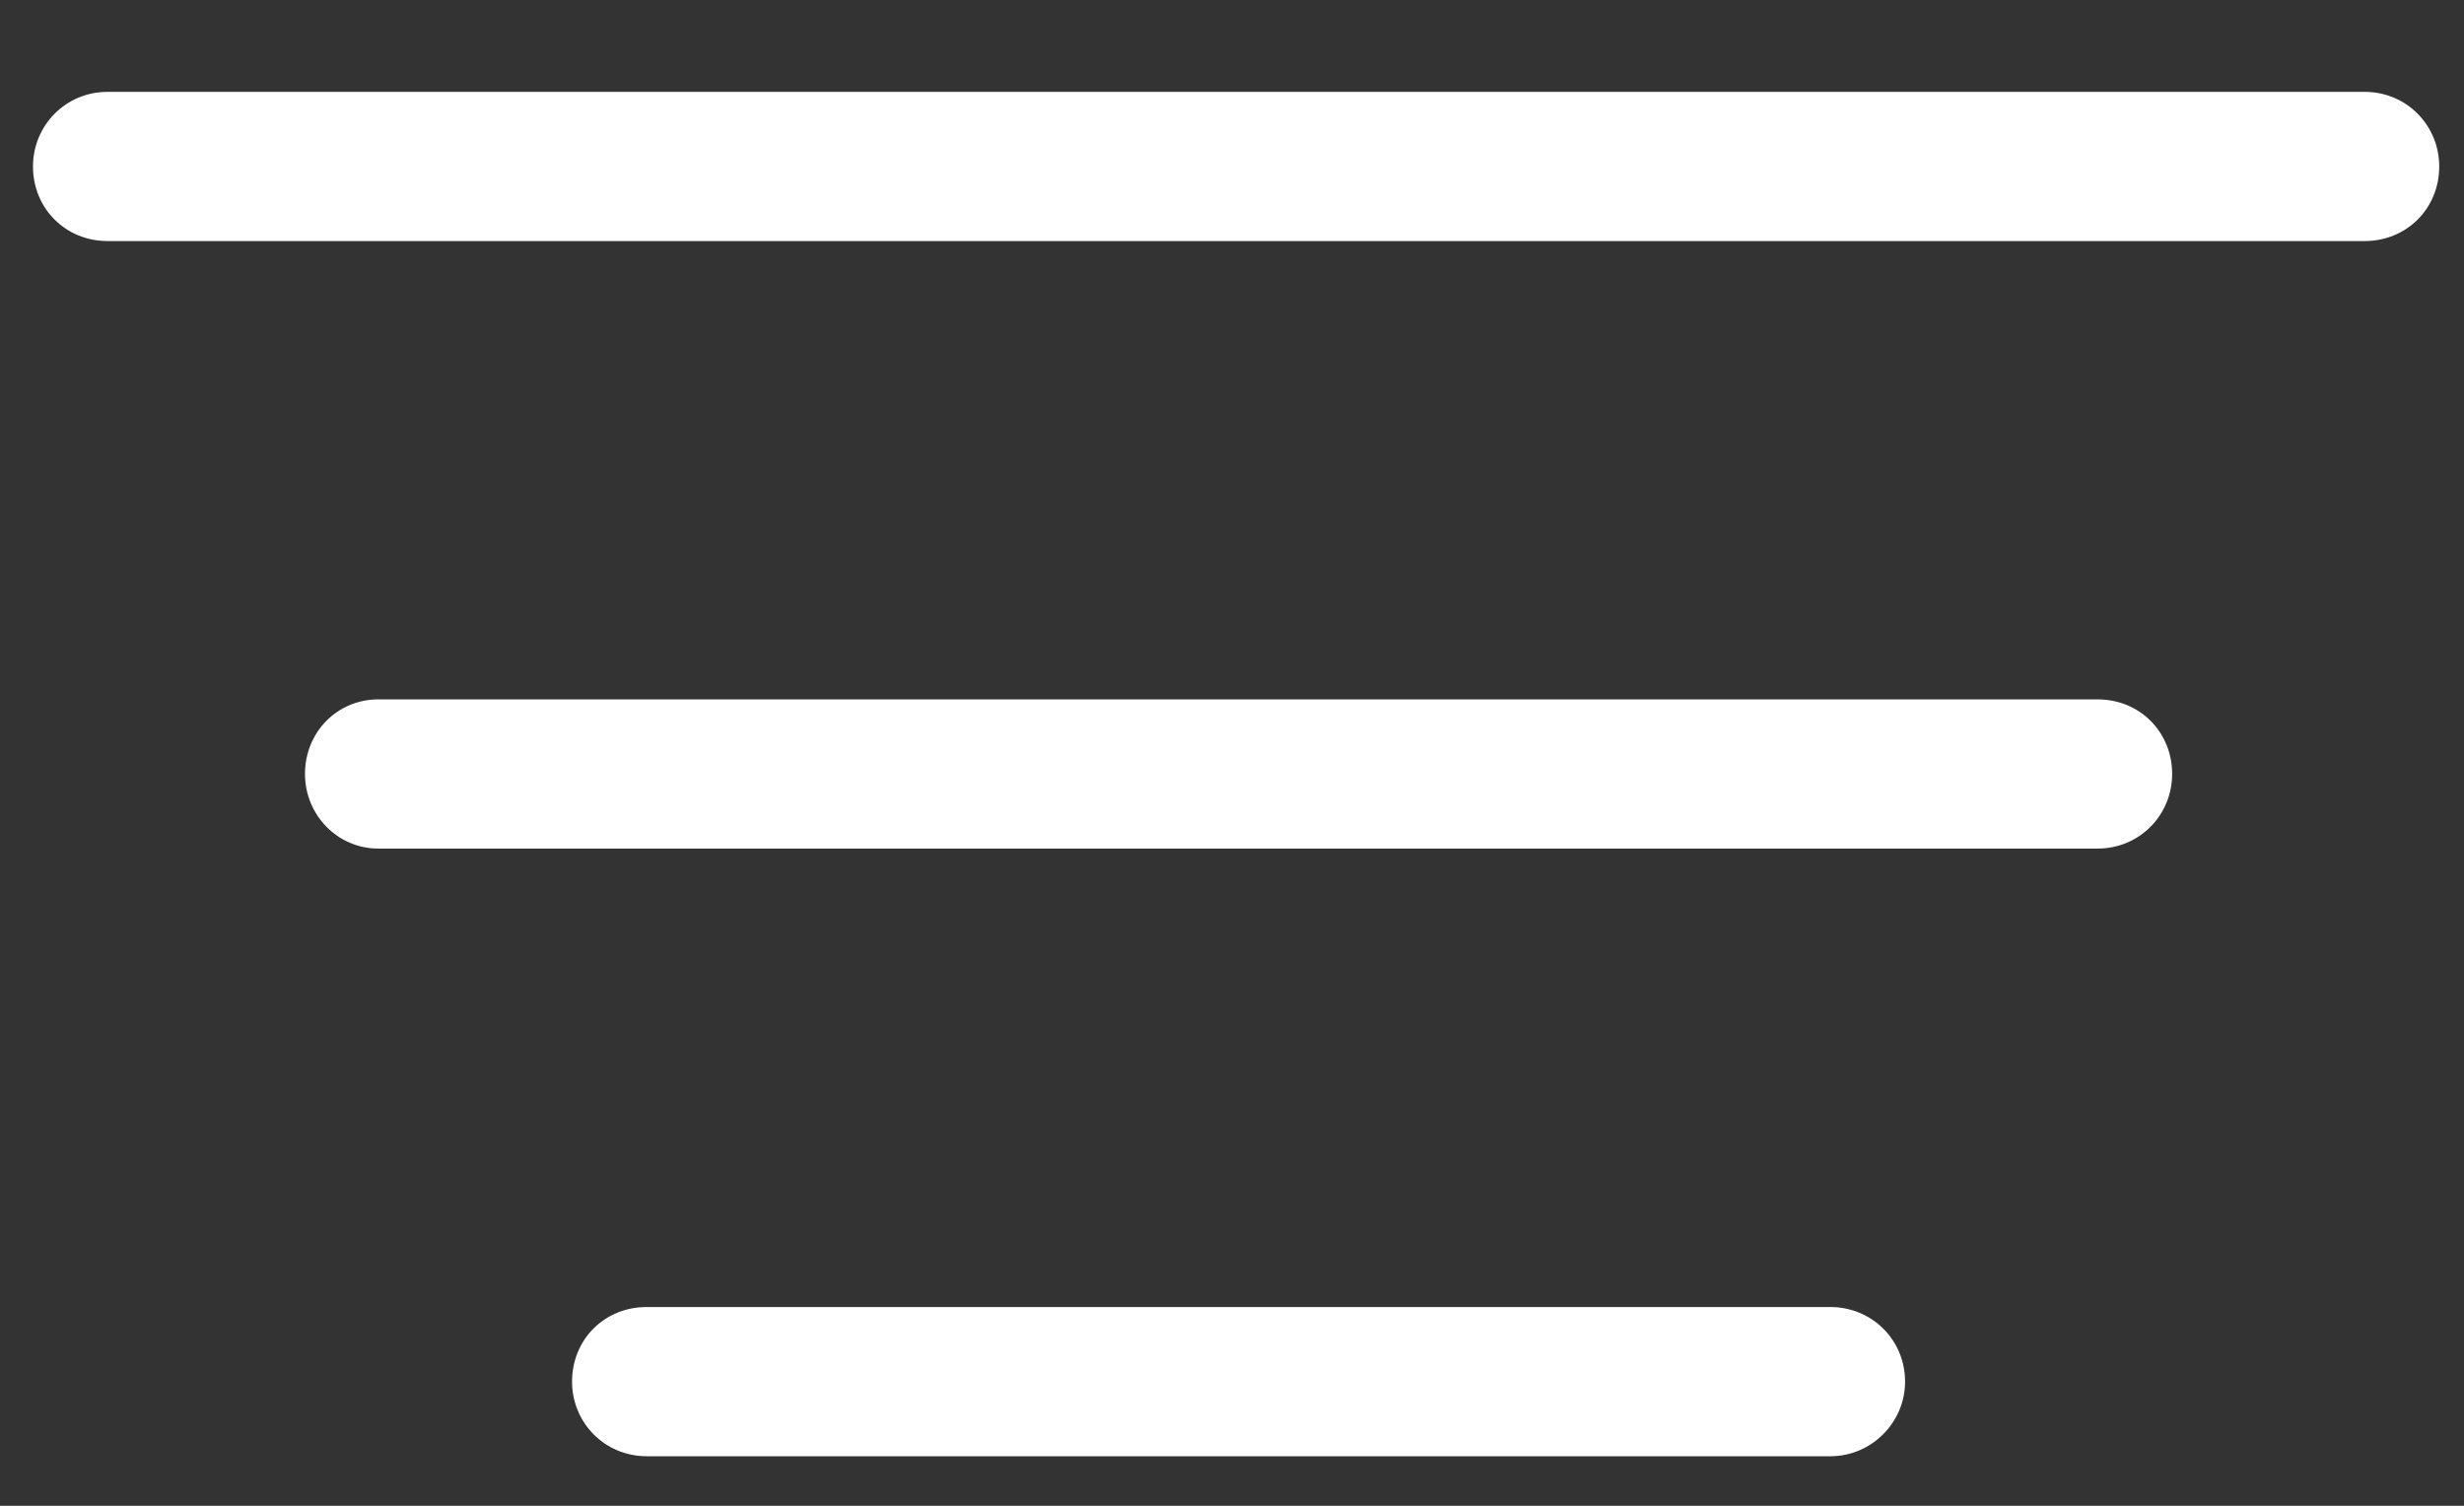
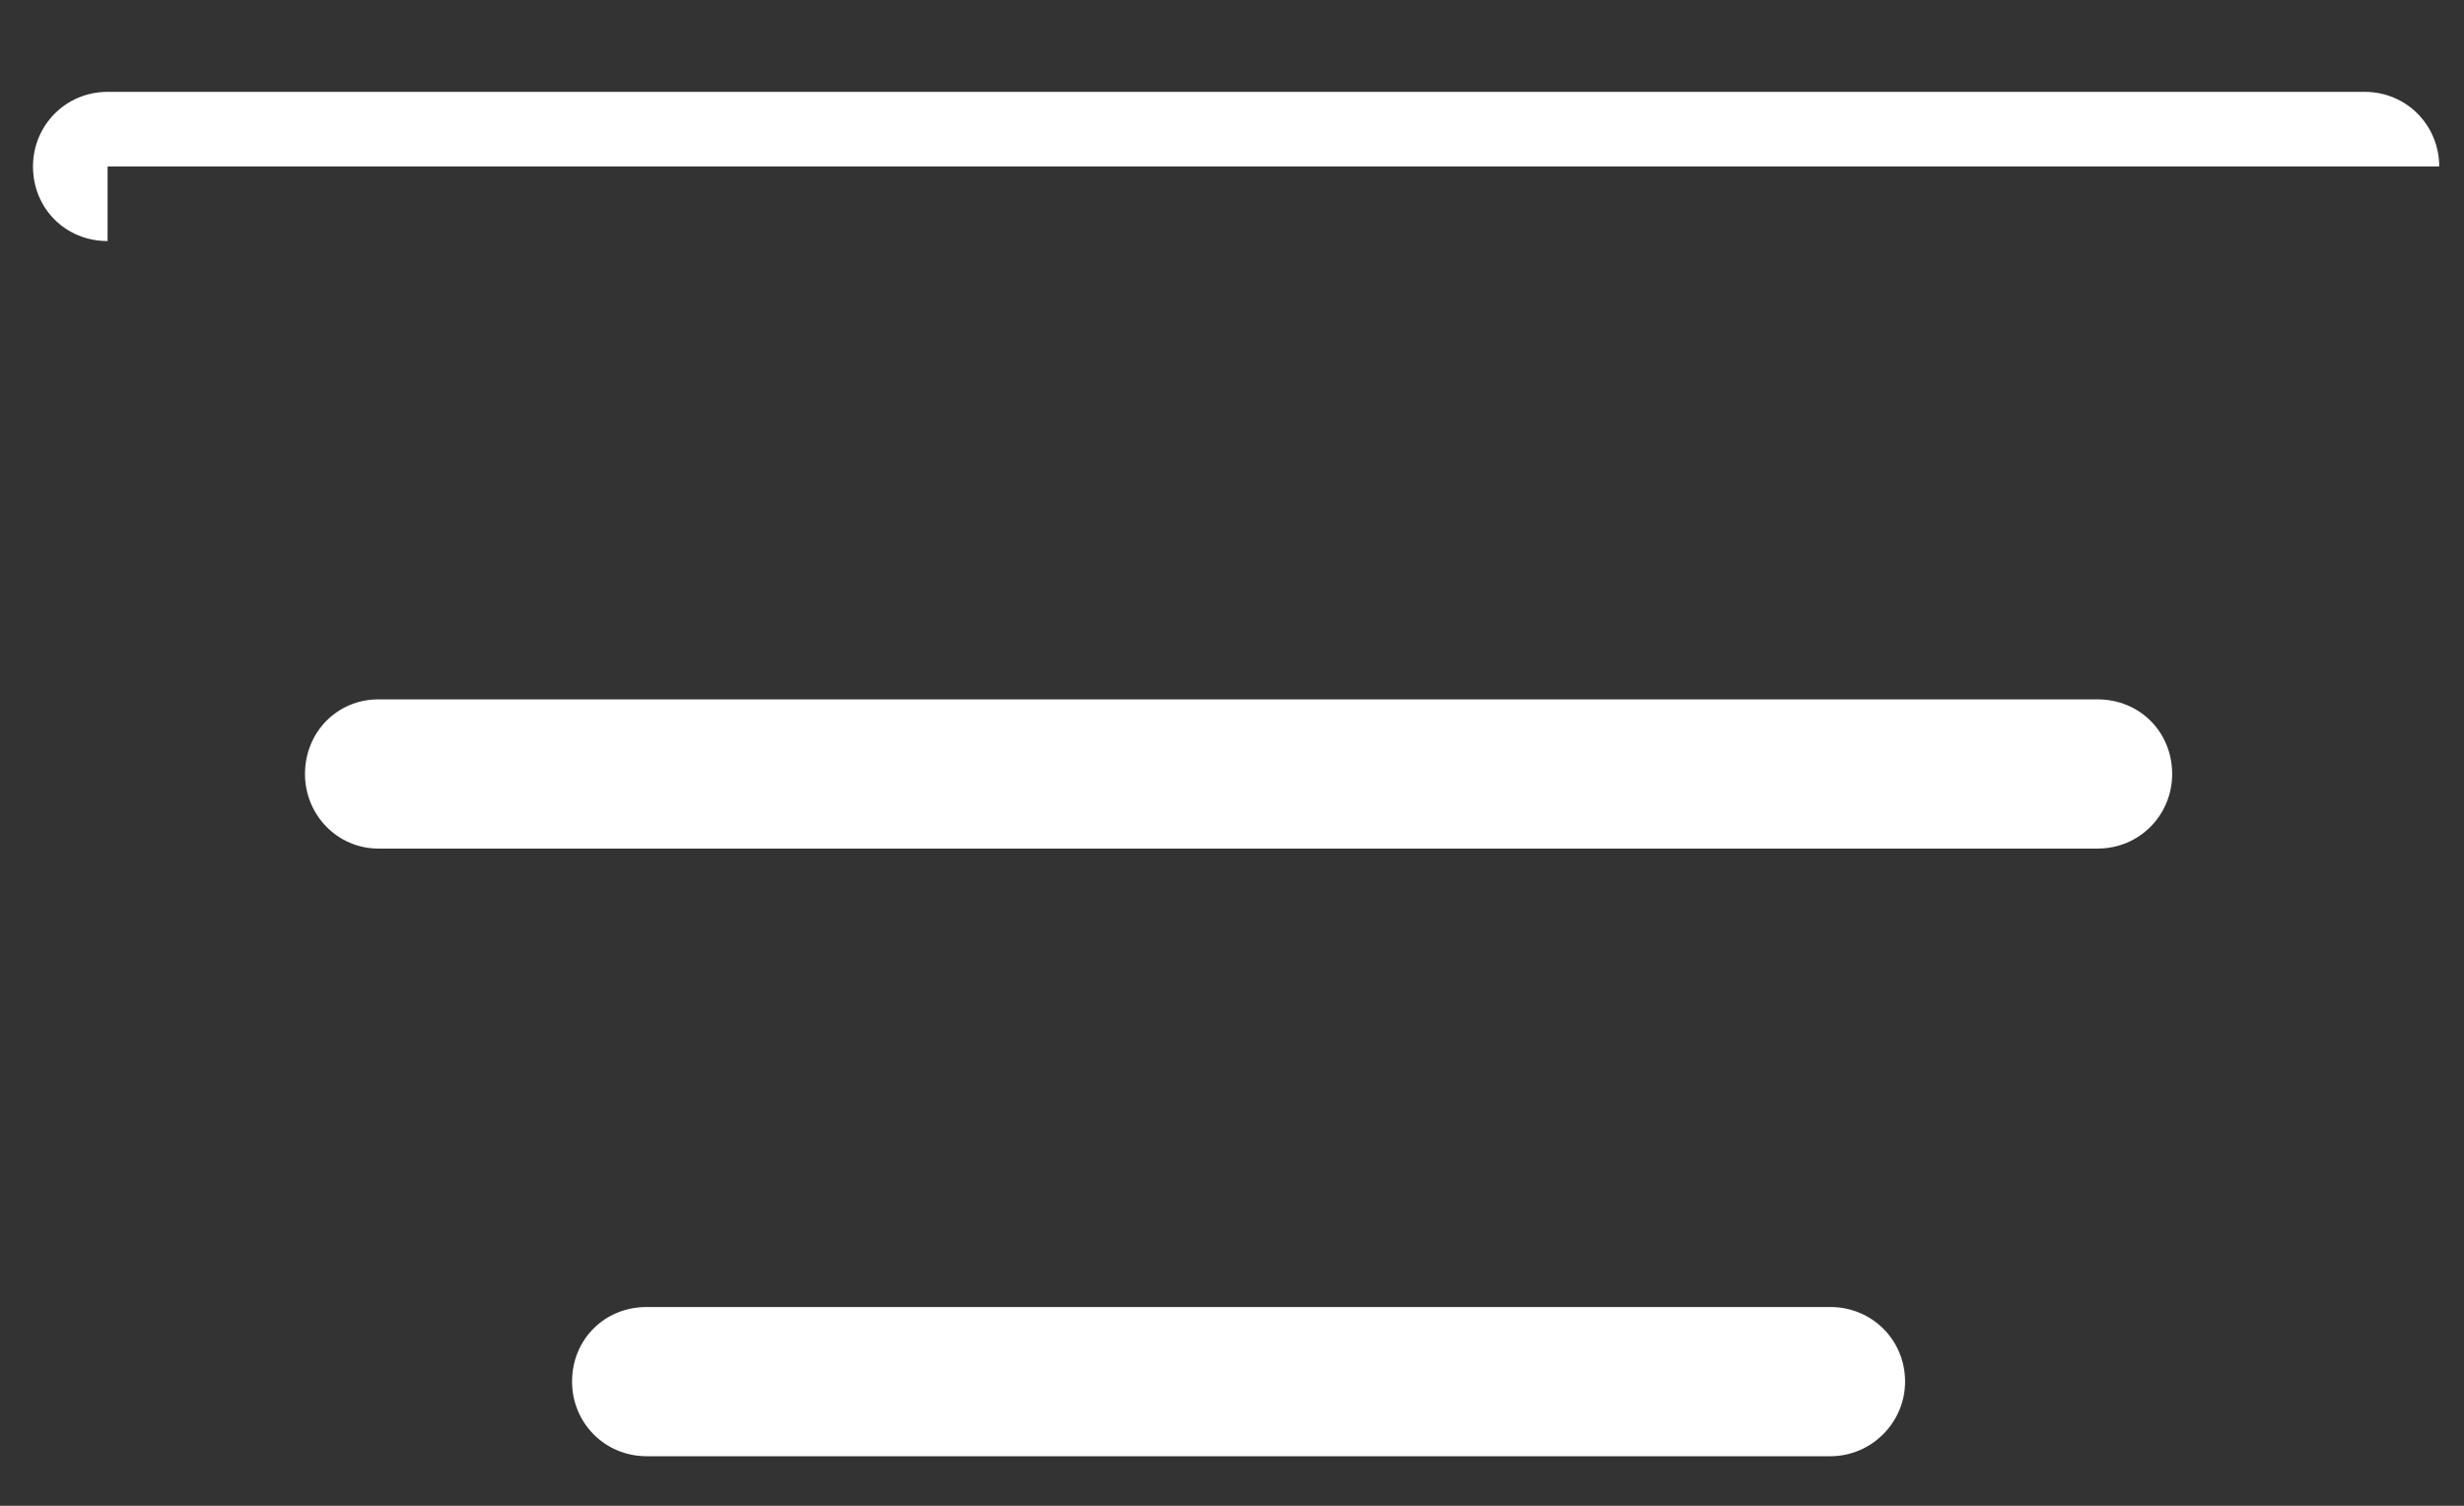
<svg xmlns="http://www.w3.org/2000/svg" width="18" height="11" viewBox="0 0 18 11" fill="none">
  <rect x="0" y="0" width="18" height="11" fill="#333333" stroke="none" />
-   <path d="M0.786 1.761C0.479 1.761 0.241 1.523 0.241 1.216C0.241 0.917 0.479 0.671 0.786 0.671H17.274C17.582 0.671 17.819 0.917 17.819 1.216C17.819 1.523 17.582 1.761 17.274 1.761H0.786ZM2.764 6.199C2.465 6.199 2.228 5.953 2.228 5.654C2.228 5.347 2.465 5.109 2.764 5.109H15.323C15.631 5.109 15.868 5.347 15.868 5.654C15.868 5.953 15.631 6.199 15.323 6.199H2.764ZM4.724 10.638C4.416 10.638 4.179 10.392 4.179 10.093C4.179 9.785 4.416 9.548 4.724 9.548H13.372C13.671 9.548 13.917 9.785 13.917 10.093C13.917 10.392 13.671 10.638 13.372 10.638H4.724Z" fill="white" />
+   <path d="M0.786 1.761C0.479 1.761 0.241 1.523 0.241 1.216C0.241 0.917 0.479 0.671 0.786 0.671H17.274C17.582 0.671 17.819 0.917 17.819 1.216H0.786ZM2.764 6.199C2.465 6.199 2.228 5.953 2.228 5.654C2.228 5.347 2.465 5.109 2.764 5.109H15.323C15.631 5.109 15.868 5.347 15.868 5.654C15.868 5.953 15.631 6.199 15.323 6.199H2.764ZM4.724 10.638C4.416 10.638 4.179 10.392 4.179 10.093C4.179 9.785 4.416 9.548 4.724 9.548H13.372C13.671 9.548 13.917 9.785 13.917 10.093C13.917 10.392 13.671 10.638 13.372 10.638H4.724Z" fill="white" />
</svg>